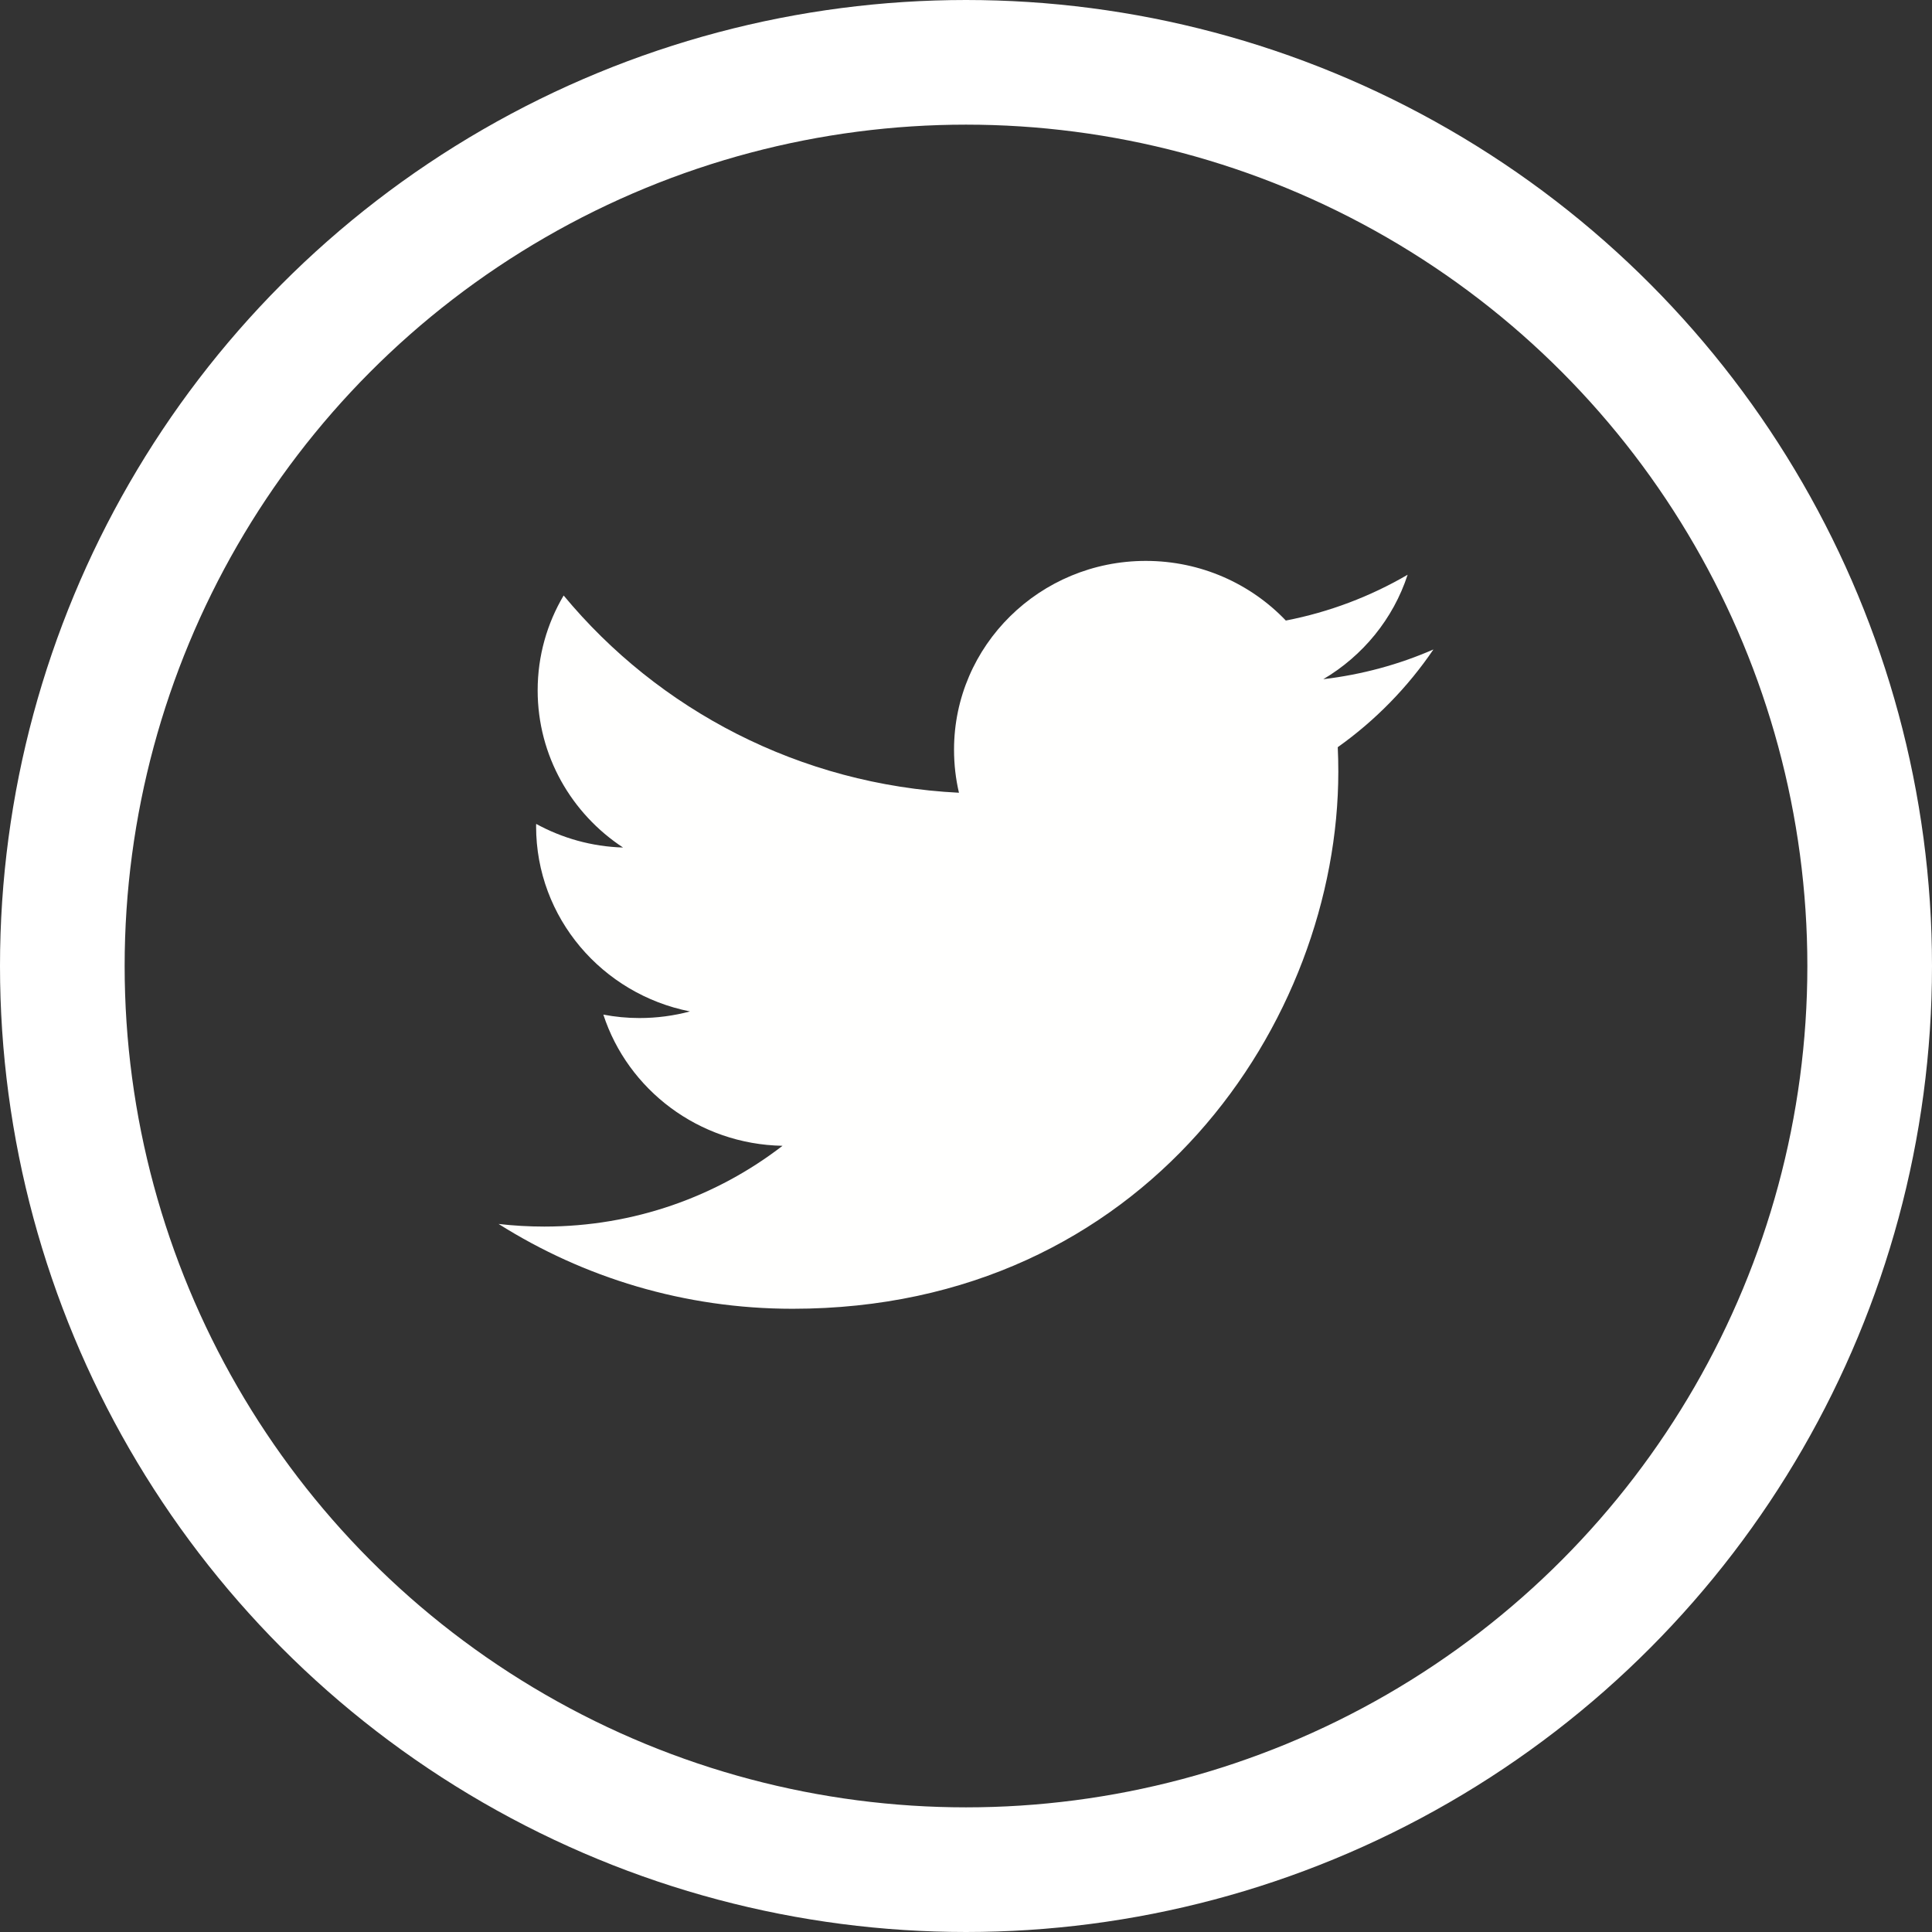
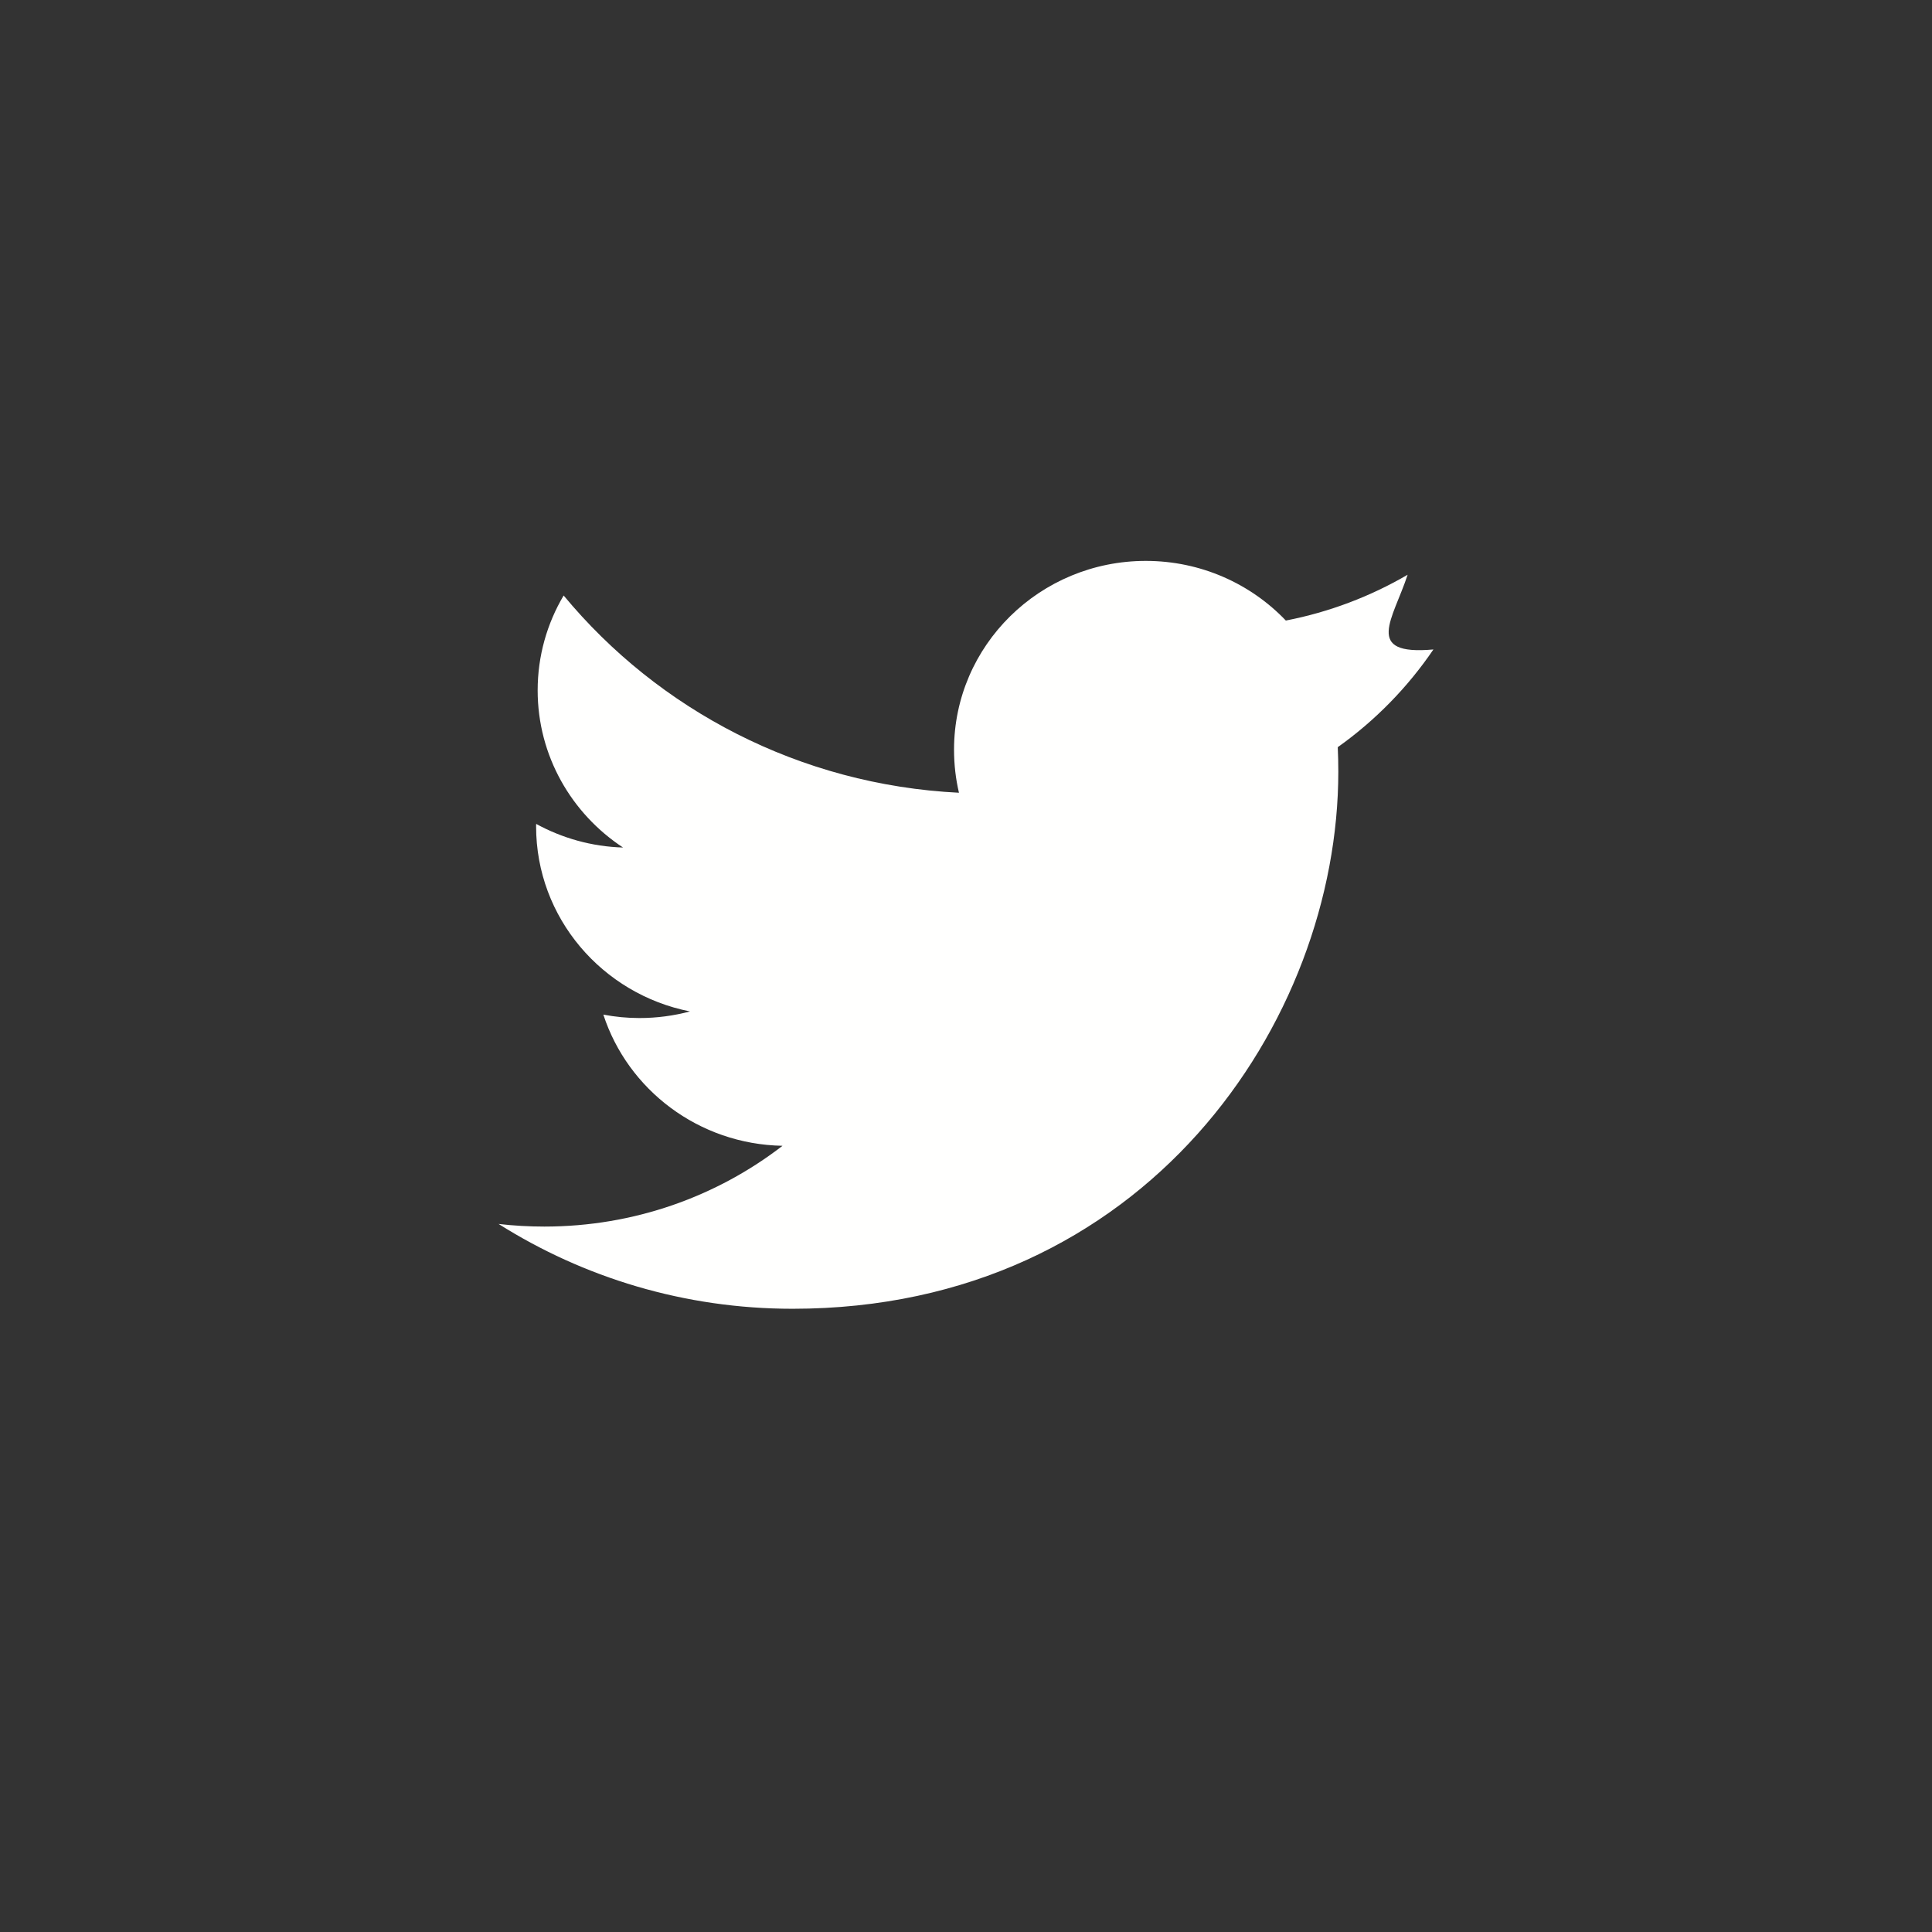
<svg xmlns="http://www.w3.org/2000/svg" width="31px" height="31px" viewBox="0 0 31 31" version="1.1">
  <rect x="0" y="0" width="31" height="31" fill="#333333" stroke="none" />
  <title>Icon_Twitter-Default</title>
  <g id="Hover-State" stroke="none" stroke-width="1" fill="none" fill-rule="evenodd">
    <g id="WD-HoverState---Social-Button" transform="translate(-142, -117)">
      <g id="Icon_Twitter-Default" transform="translate(142, 117)">
-         <circle id="Oval" stroke="#FFFFFF" stroke-width="2" cx="15.5" cy="15.5" r="14.5" />
-         <path d="M12.717,21 C18.378,21 21.474,16.384 21.474,12.381 C21.474,12.25 21.471,12.119 21.465,11.989 C22.066,11.562 22.588,11.028 23,10.421 C22.449,10.662 21.855,10.824 21.233,10.898 C21.868,10.523 22.356,9.929 22.586,9.222 C21.991,9.569 21.333,9.821 20.632,9.957 C20.07,9.368 19.27,9 18.385,9 C16.686,9 15.308,10.357 15.308,12.029 C15.308,12.267 15.335,12.498 15.387,12.72 C12.83,12.593 10.562,11.388 9.044,9.555 C8.779,10.002 8.627,10.523 8.627,11.077 C8.627,12.128 9.171,13.056 9.997,13.599 C9.492,13.584 9.018,13.447 8.603,13.22 C8.602,13.233 8.602,13.245 8.602,13.259 C8.602,14.726 9.663,15.951 11.071,16.229 C10.813,16.298 10.541,16.335 10.26,16.335 C10.062,16.335 9.869,16.316 9.681,16.28 C10.073,17.484 11.209,18.36 12.556,18.385 C11.503,19.197 10.176,19.681 8.734,19.681 C8.486,19.681 8.241,19.667 8,19.639 C9.362,20.498 10.979,21 12.717,21" id="Fill-4" fill="#FFFFFE" />
+         <path d="M12.717,21 C18.378,21 21.474,16.384 21.474,12.381 C21.474,12.25 21.471,12.119 21.465,11.989 C22.066,11.562 22.588,11.028 23,10.421 C21.868,10.523 22.356,9.929 22.586,9.222 C21.991,9.569 21.333,9.821 20.632,9.957 C20.07,9.368 19.27,9 18.385,9 C16.686,9 15.308,10.357 15.308,12.029 C15.308,12.267 15.335,12.498 15.387,12.72 C12.83,12.593 10.562,11.388 9.044,9.555 C8.779,10.002 8.627,10.523 8.627,11.077 C8.627,12.128 9.171,13.056 9.997,13.599 C9.492,13.584 9.018,13.447 8.603,13.22 C8.602,13.233 8.602,13.245 8.602,13.259 C8.602,14.726 9.663,15.951 11.071,16.229 C10.813,16.298 10.541,16.335 10.26,16.335 C10.062,16.335 9.869,16.316 9.681,16.28 C10.073,17.484 11.209,18.36 12.556,18.385 C11.503,19.197 10.176,19.681 8.734,19.681 C8.486,19.681 8.241,19.667 8,19.639 C9.362,20.498 10.979,21 12.717,21" id="Fill-4" fill="#FFFFFE" />
      </g>
    </g>
  </g>
</svg>